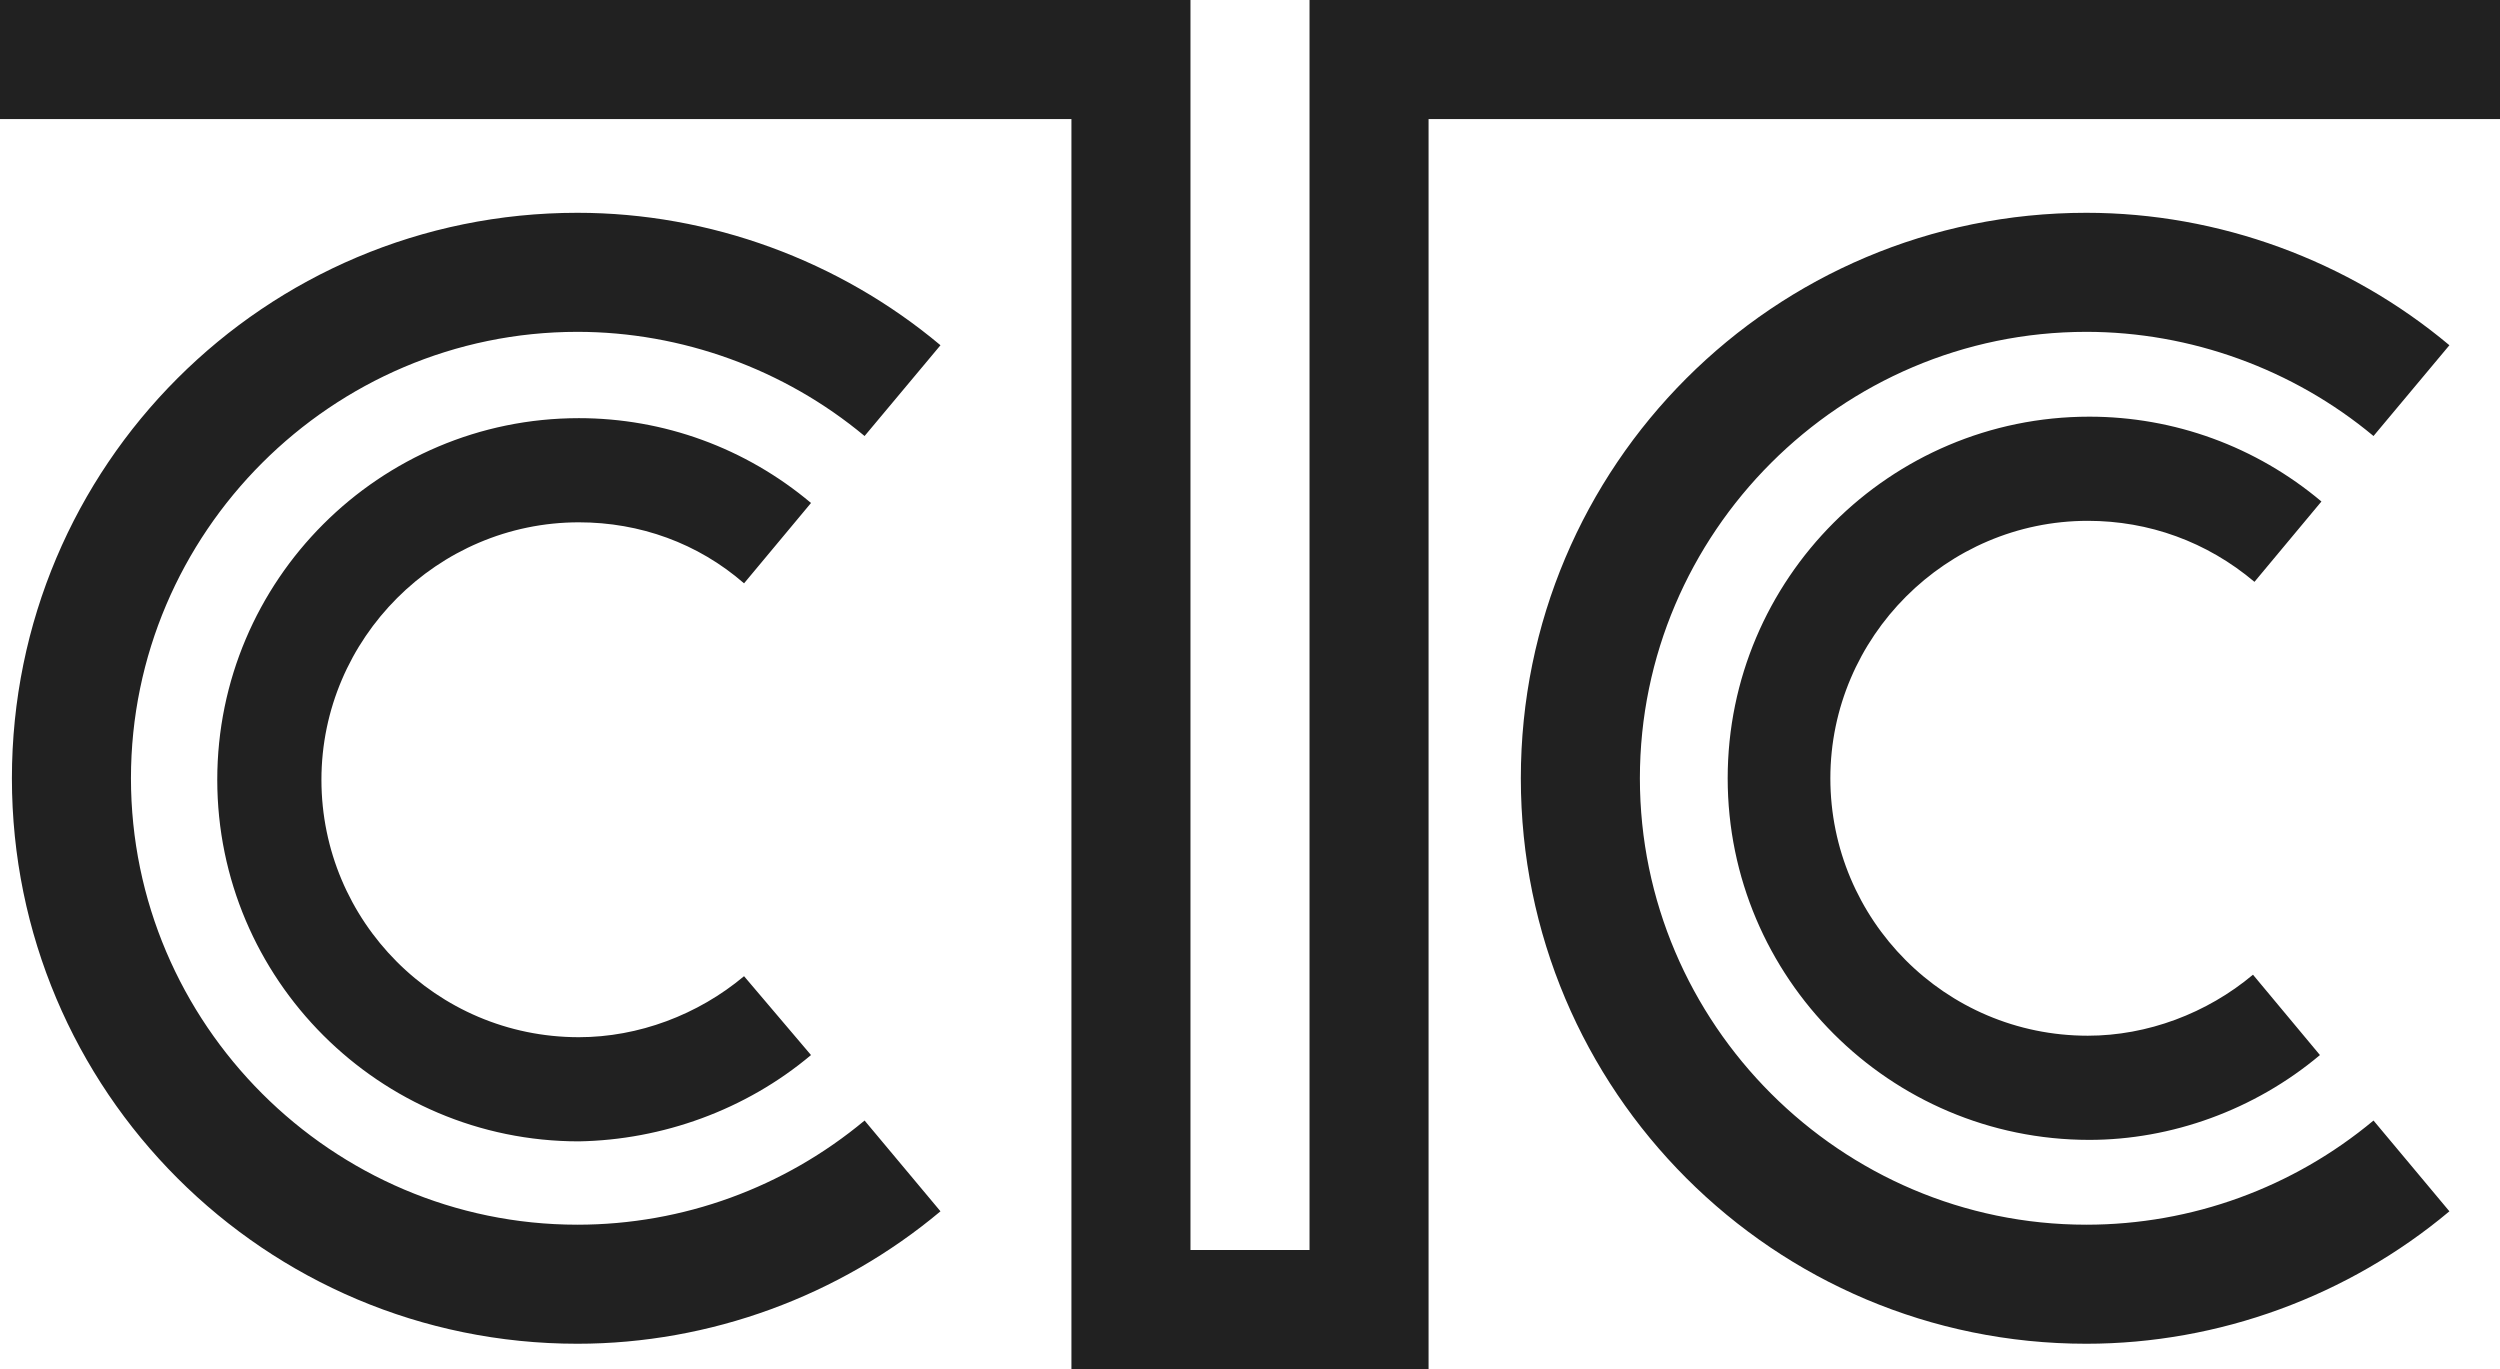
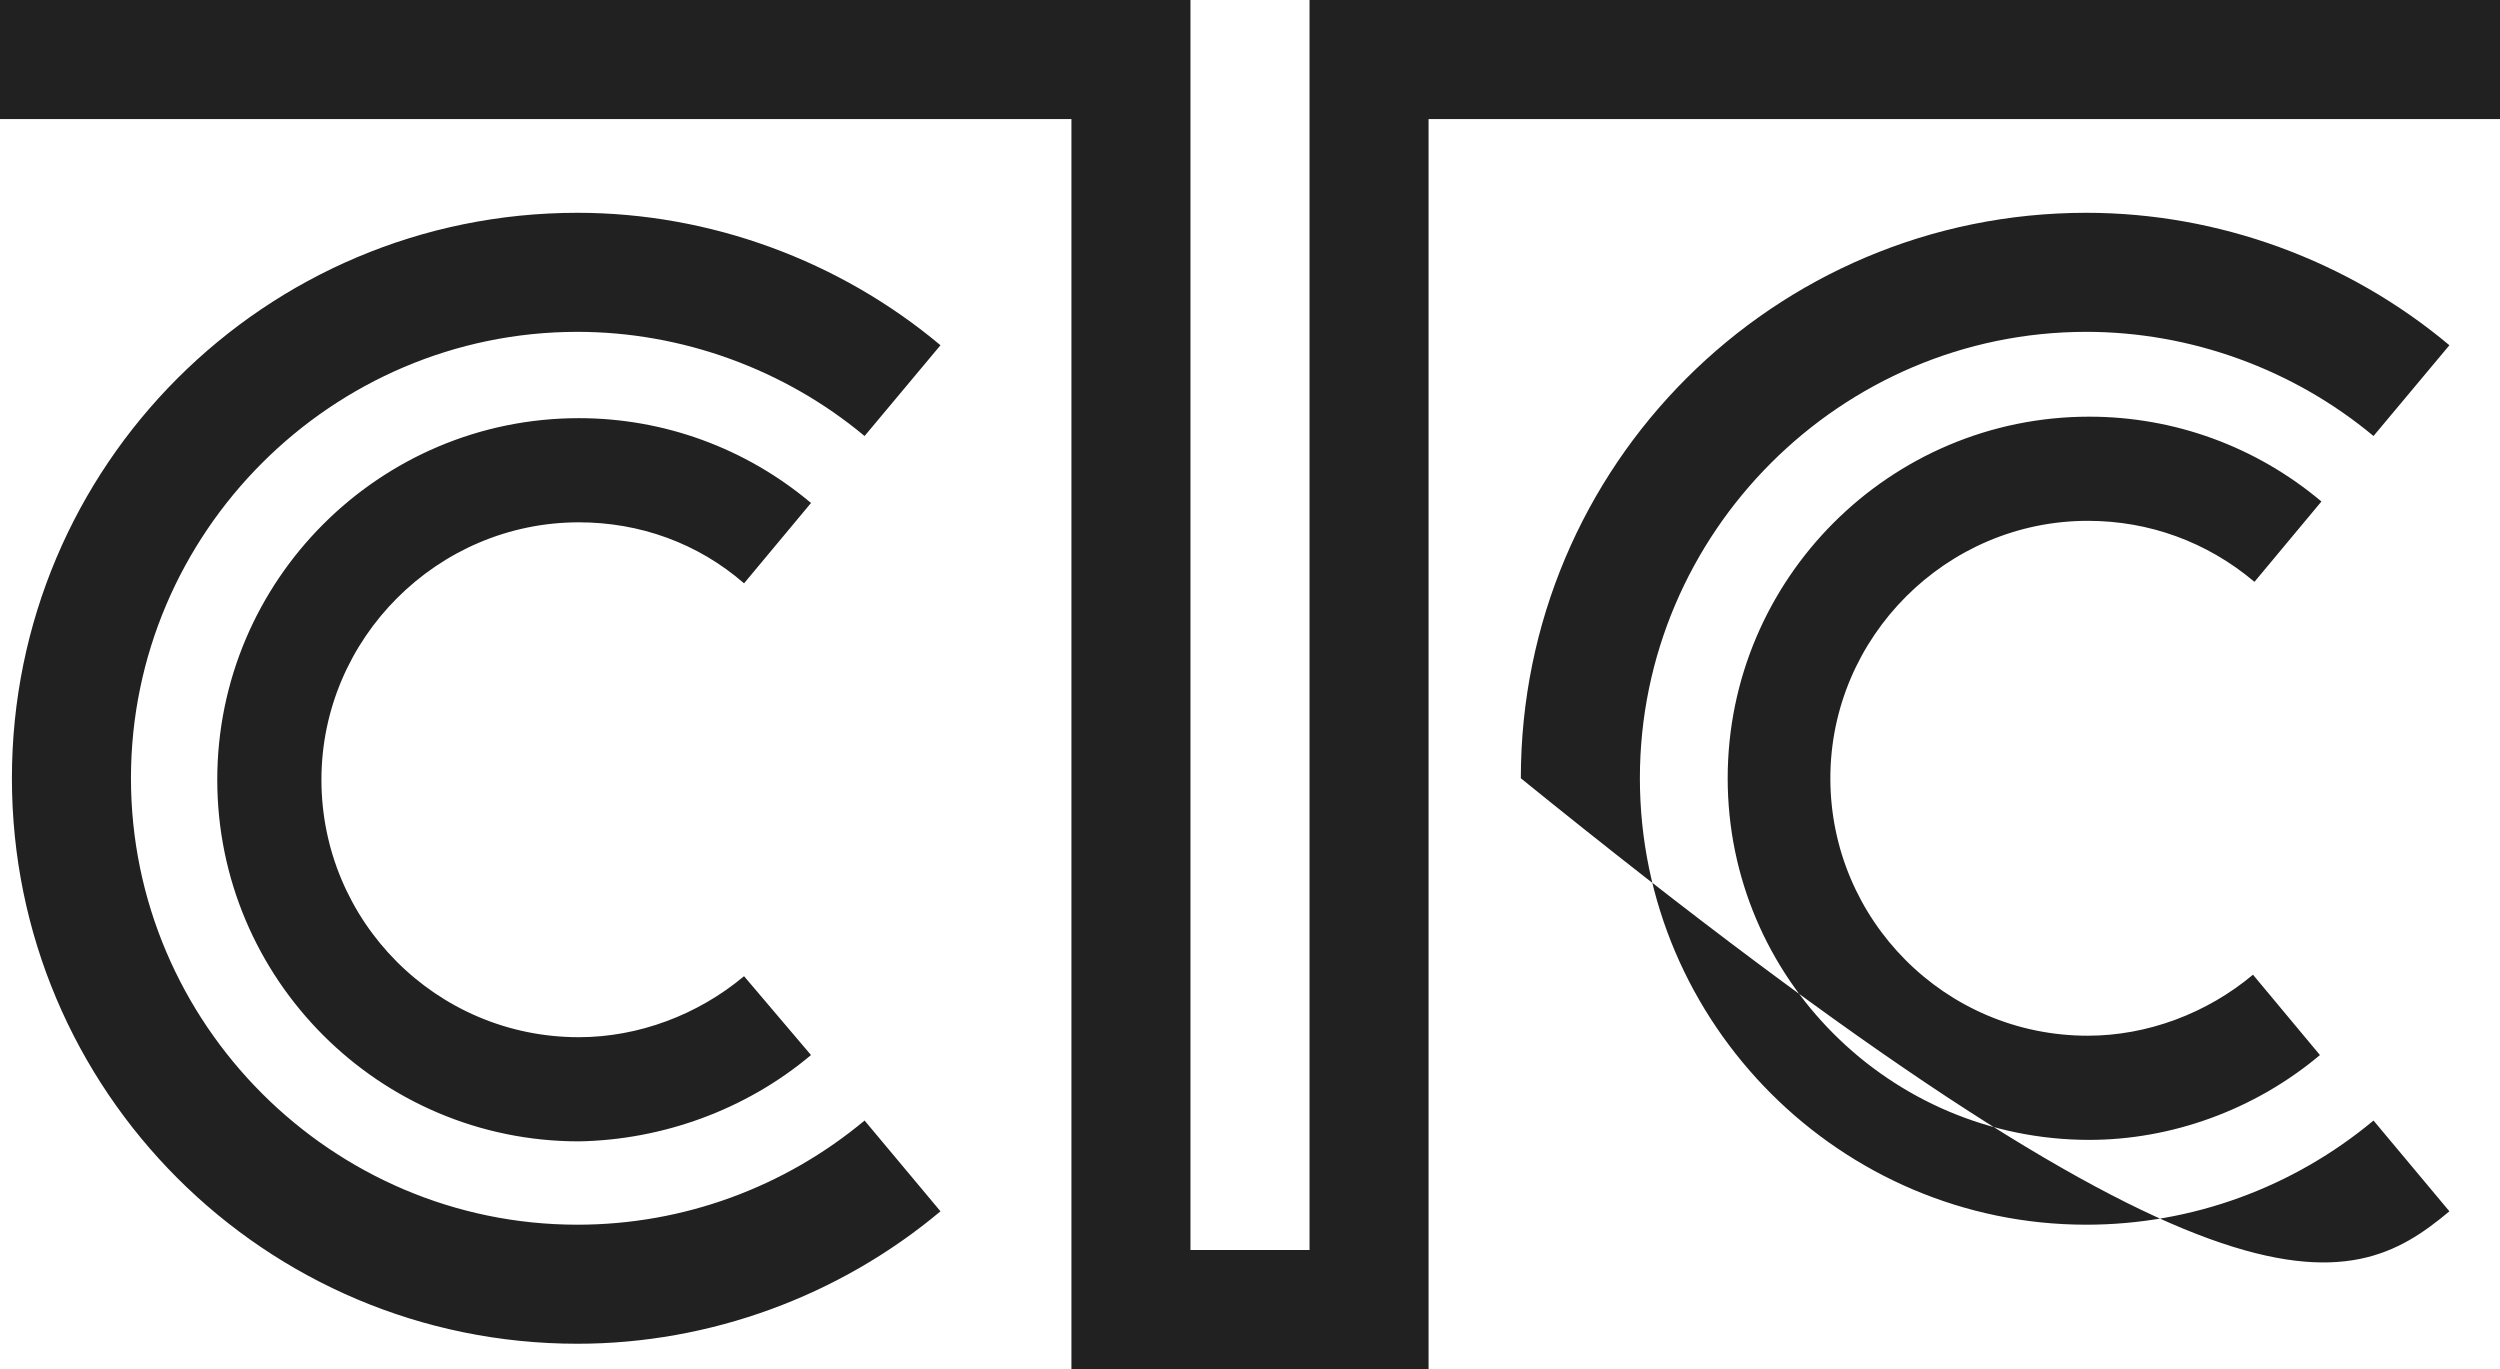
<svg xmlns="http://www.w3.org/2000/svg" width="168" height="92" viewBox="0 0 168 92" fill="none">
-   <path d="M168 8H96V92H72V8H0V0H80V84H88V0H168V8ZM63.2 81.4L58.1 75.3C52.7 79.8 45.9 82.3 38.8 82.3C22.3 82.3 8.8 68.8 8.8 52.3C8.8 35.8 22.3 22.3 38.8 22.3C45.8 22.3 52.7 24.8 58.1 29.3L63.2 23.2C56.4 17.5 47.7 14.3 38.8 14.3C17.8 14.3 0.8 31.3 0.8 52.3C0.8 73.3 17.8 90.3 38.8 90.3C47.7 90.3 56.4 87.1 63.2 81.4ZM54.5 70.9L50 65.6C46.9 68.2 42.9 69.7 38.9 69.7C29.3 69.7 21.6 61.9 21.6 52.4C21.6 42.9 29.4 35.1 38.9 35.1C43 35.1 46.9 36.5 50 39.2L54.5 33.8C50.1 30.1 44.6 28.1 38.9 28.1C25.5 28.1 14.6 39 14.6 52.4C14.6 65.8 25.5 76.7 38.9 76.7C44.5 76.6 50.1 74.6 54.5 70.9ZM164.6 81.4L159.5 75.3C154.1 79.8 147.3 82.3 140.2 82.3C123.7 82.3 110.2 68.8 110.2 52.3C110.2 35.8 123.7 22.3 140.2 22.3C147.2 22.3 154.1 24.8 159.5 29.3L164.6 23.2C157.8 17.5 149.1 14.3 140.2 14.3C119.2 14.3 102.2 31.3 102.2 52.3C102.2 73.3 119.2 90.3 140.2 90.3C149.1 90.3 157.8 87.1 164.6 81.4ZM155.9 70.9L151.4 65.5C148.3 68.1 144.3 69.6 140.3 69.6C130.7 69.6 123 61.8 123 52.3C123 42.8 130.8 35 140.3 35C144.4 35 148.3 36.4 151.5 39.1L156 33.7C151.6 30 146.1 28 140.4 28C127 28 116.1 38.9 116.1 52.3C116.1 65.7 127 76.6 140.4 76.6C145.9 76.6 151.5 74.6 155.9 70.9Z" fill="#212121" />
+   <path d="M168 8H96V92H72V8H0V0H80V84H88V0H168V8ZM63.2 81.4L58.1 75.3C52.7 79.8 45.9 82.3 38.8 82.3C22.3 82.3 8.8 68.8 8.8 52.3C8.8 35.8 22.3 22.3 38.8 22.3C45.8 22.3 52.7 24.8 58.1 29.3L63.2 23.2C56.4 17.5 47.7 14.3 38.8 14.3C17.8 14.3 0.8 31.3 0.8 52.3C0.8 73.3 17.8 90.3 38.8 90.3C47.7 90.3 56.4 87.1 63.2 81.4ZM54.5 70.9L50 65.6C46.9 68.2 42.9 69.7 38.9 69.7C29.3 69.7 21.6 61.9 21.6 52.4C21.6 42.9 29.4 35.1 38.9 35.1C43 35.1 46.9 36.5 50 39.2L54.5 33.8C50.1 30.1 44.6 28.1 38.9 28.1C25.5 28.1 14.6 39 14.6 52.4C14.6 65.8 25.5 76.7 38.9 76.7C44.5 76.6 50.1 74.6 54.5 70.9ZM164.6 81.4L159.5 75.3C154.1 79.8 147.3 82.3 140.2 82.3C123.7 82.3 110.2 68.8 110.2 52.3C110.2 35.8 123.7 22.3 140.2 22.3C147.2 22.3 154.1 24.8 159.5 29.3L164.6 23.2C157.8 17.5 149.1 14.3 140.2 14.3C119.2 14.3 102.2 31.3 102.2 52.3C149.1 90.3 157.8 87.1 164.6 81.4ZM155.9 70.9L151.4 65.5C148.3 68.1 144.3 69.6 140.3 69.6C130.7 69.6 123 61.8 123 52.3C123 42.8 130.8 35 140.3 35C144.4 35 148.3 36.4 151.5 39.1L156 33.7C151.6 30 146.1 28 140.4 28C127 28 116.1 38.9 116.1 52.3C116.1 65.7 127 76.6 140.4 76.6C145.9 76.6 151.5 74.6 155.9 70.9Z" fill="#212121" />
</svg>